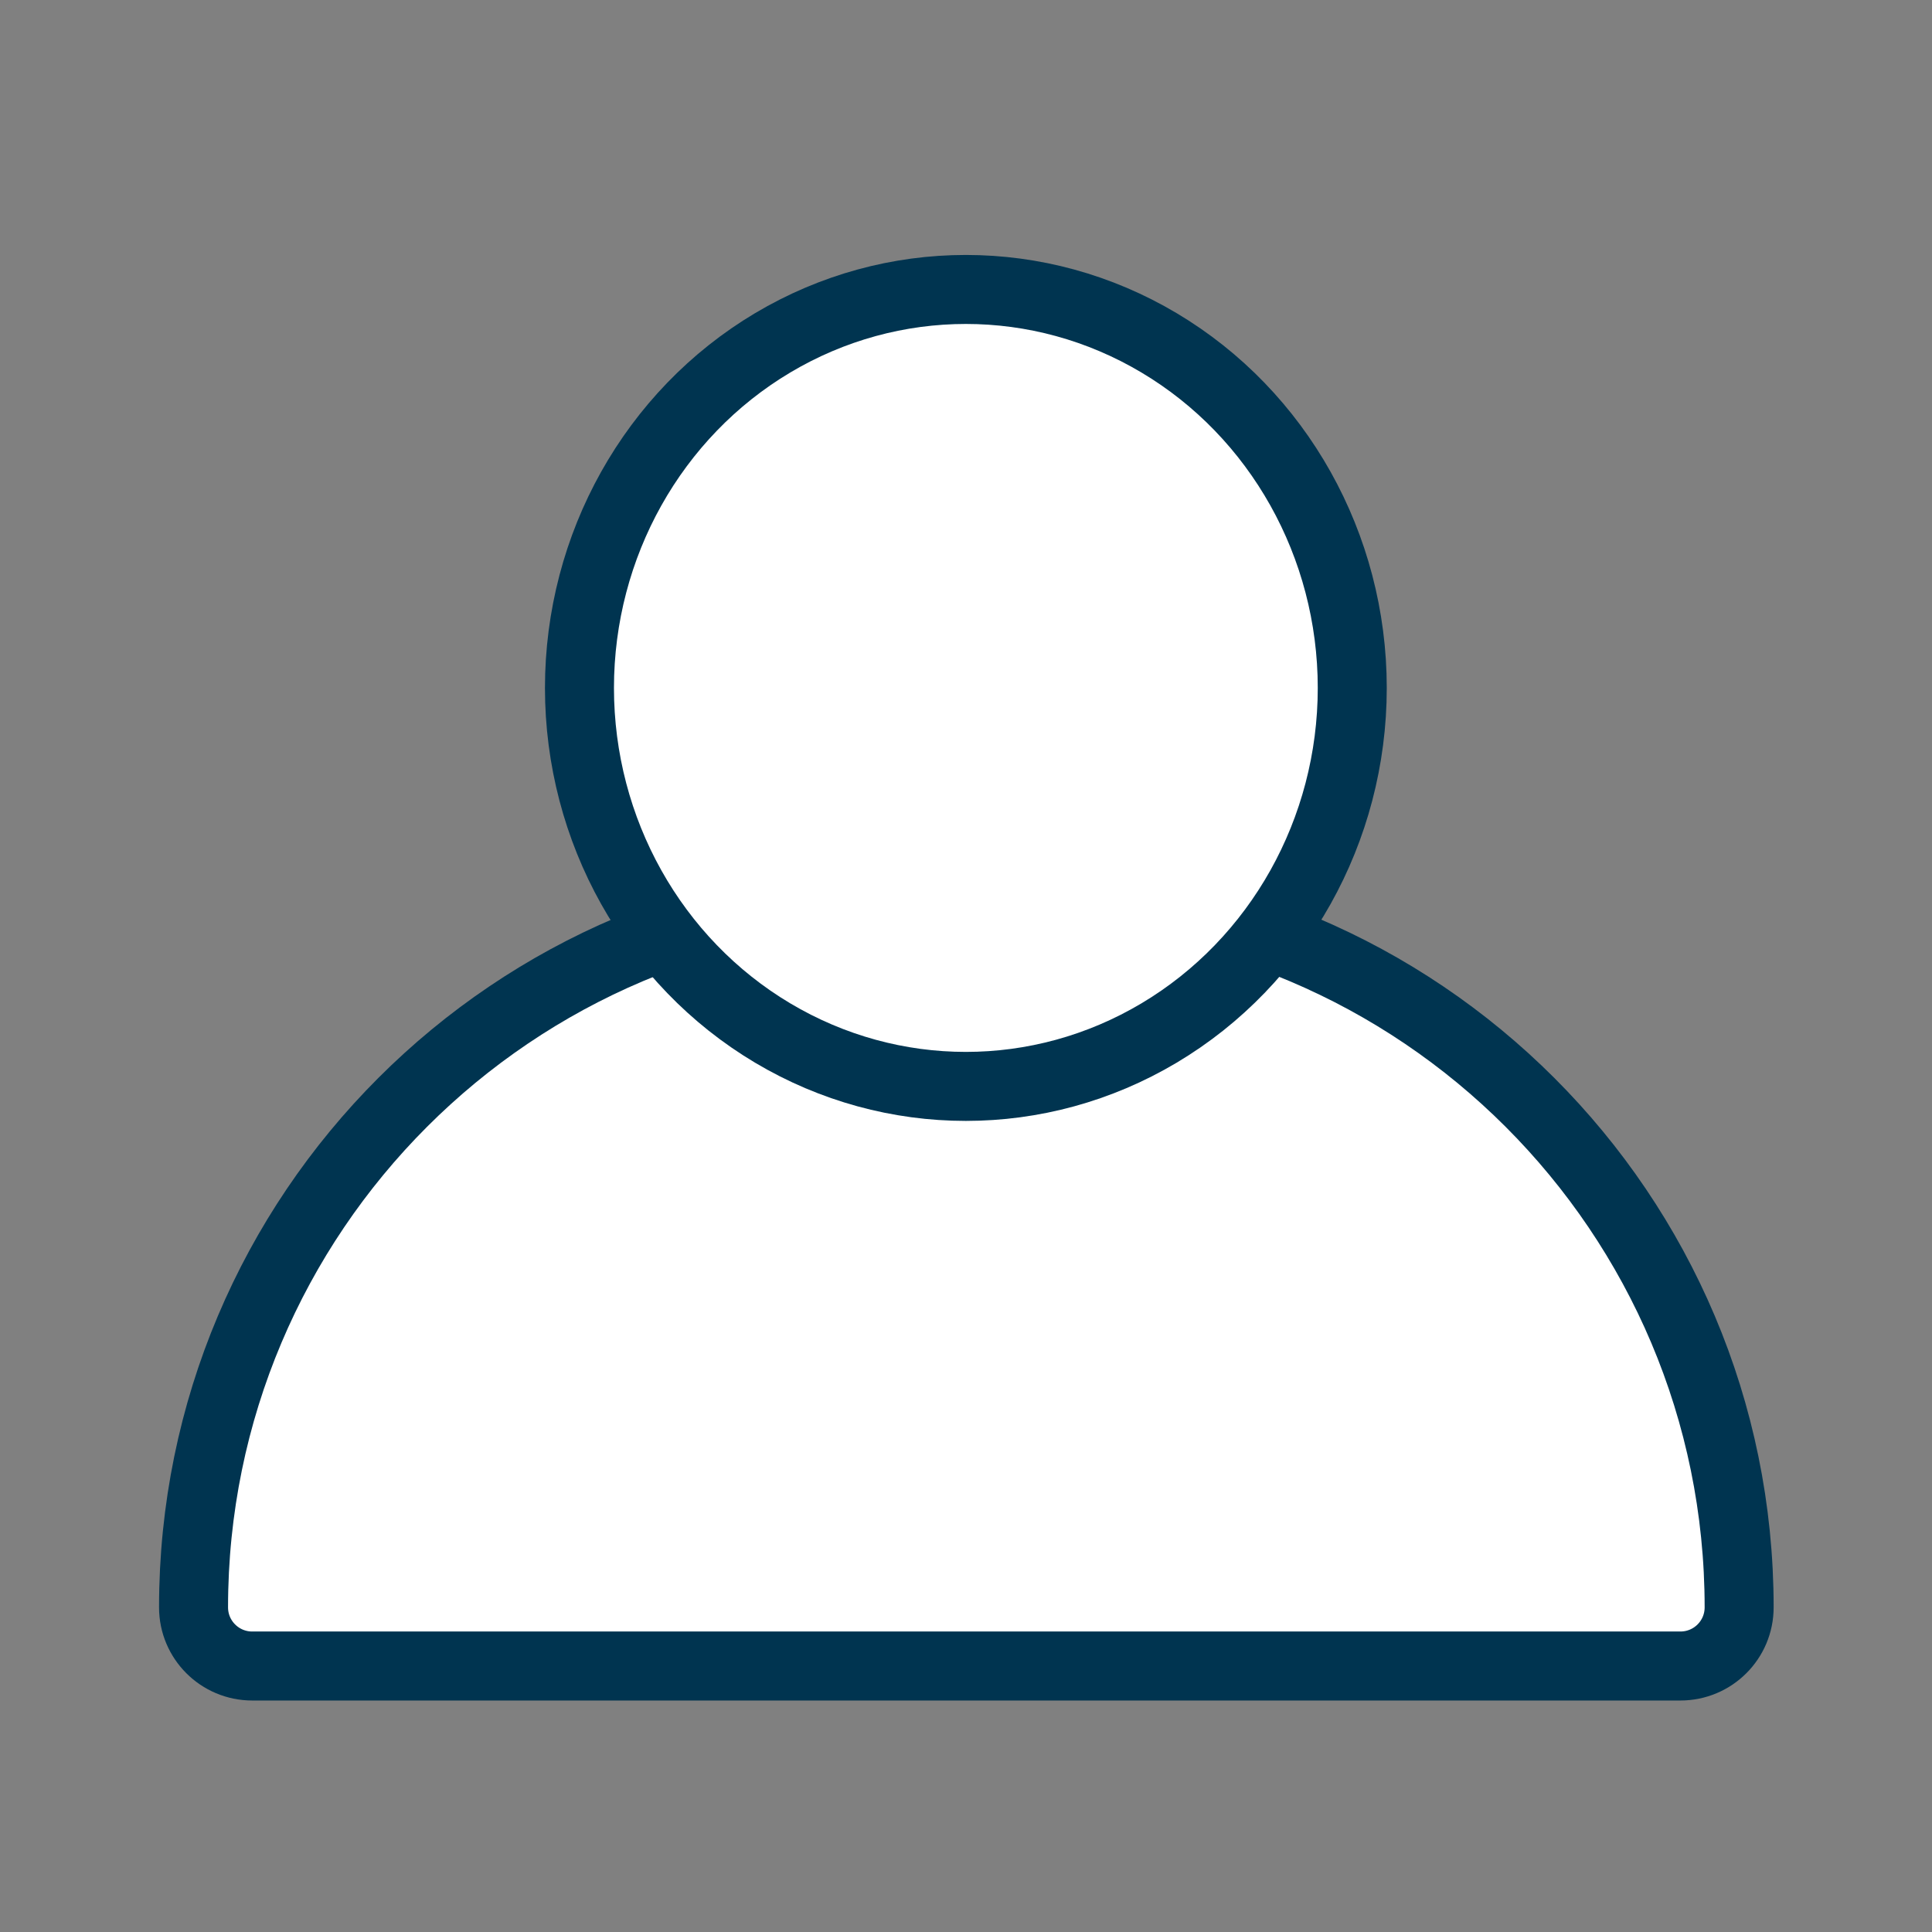
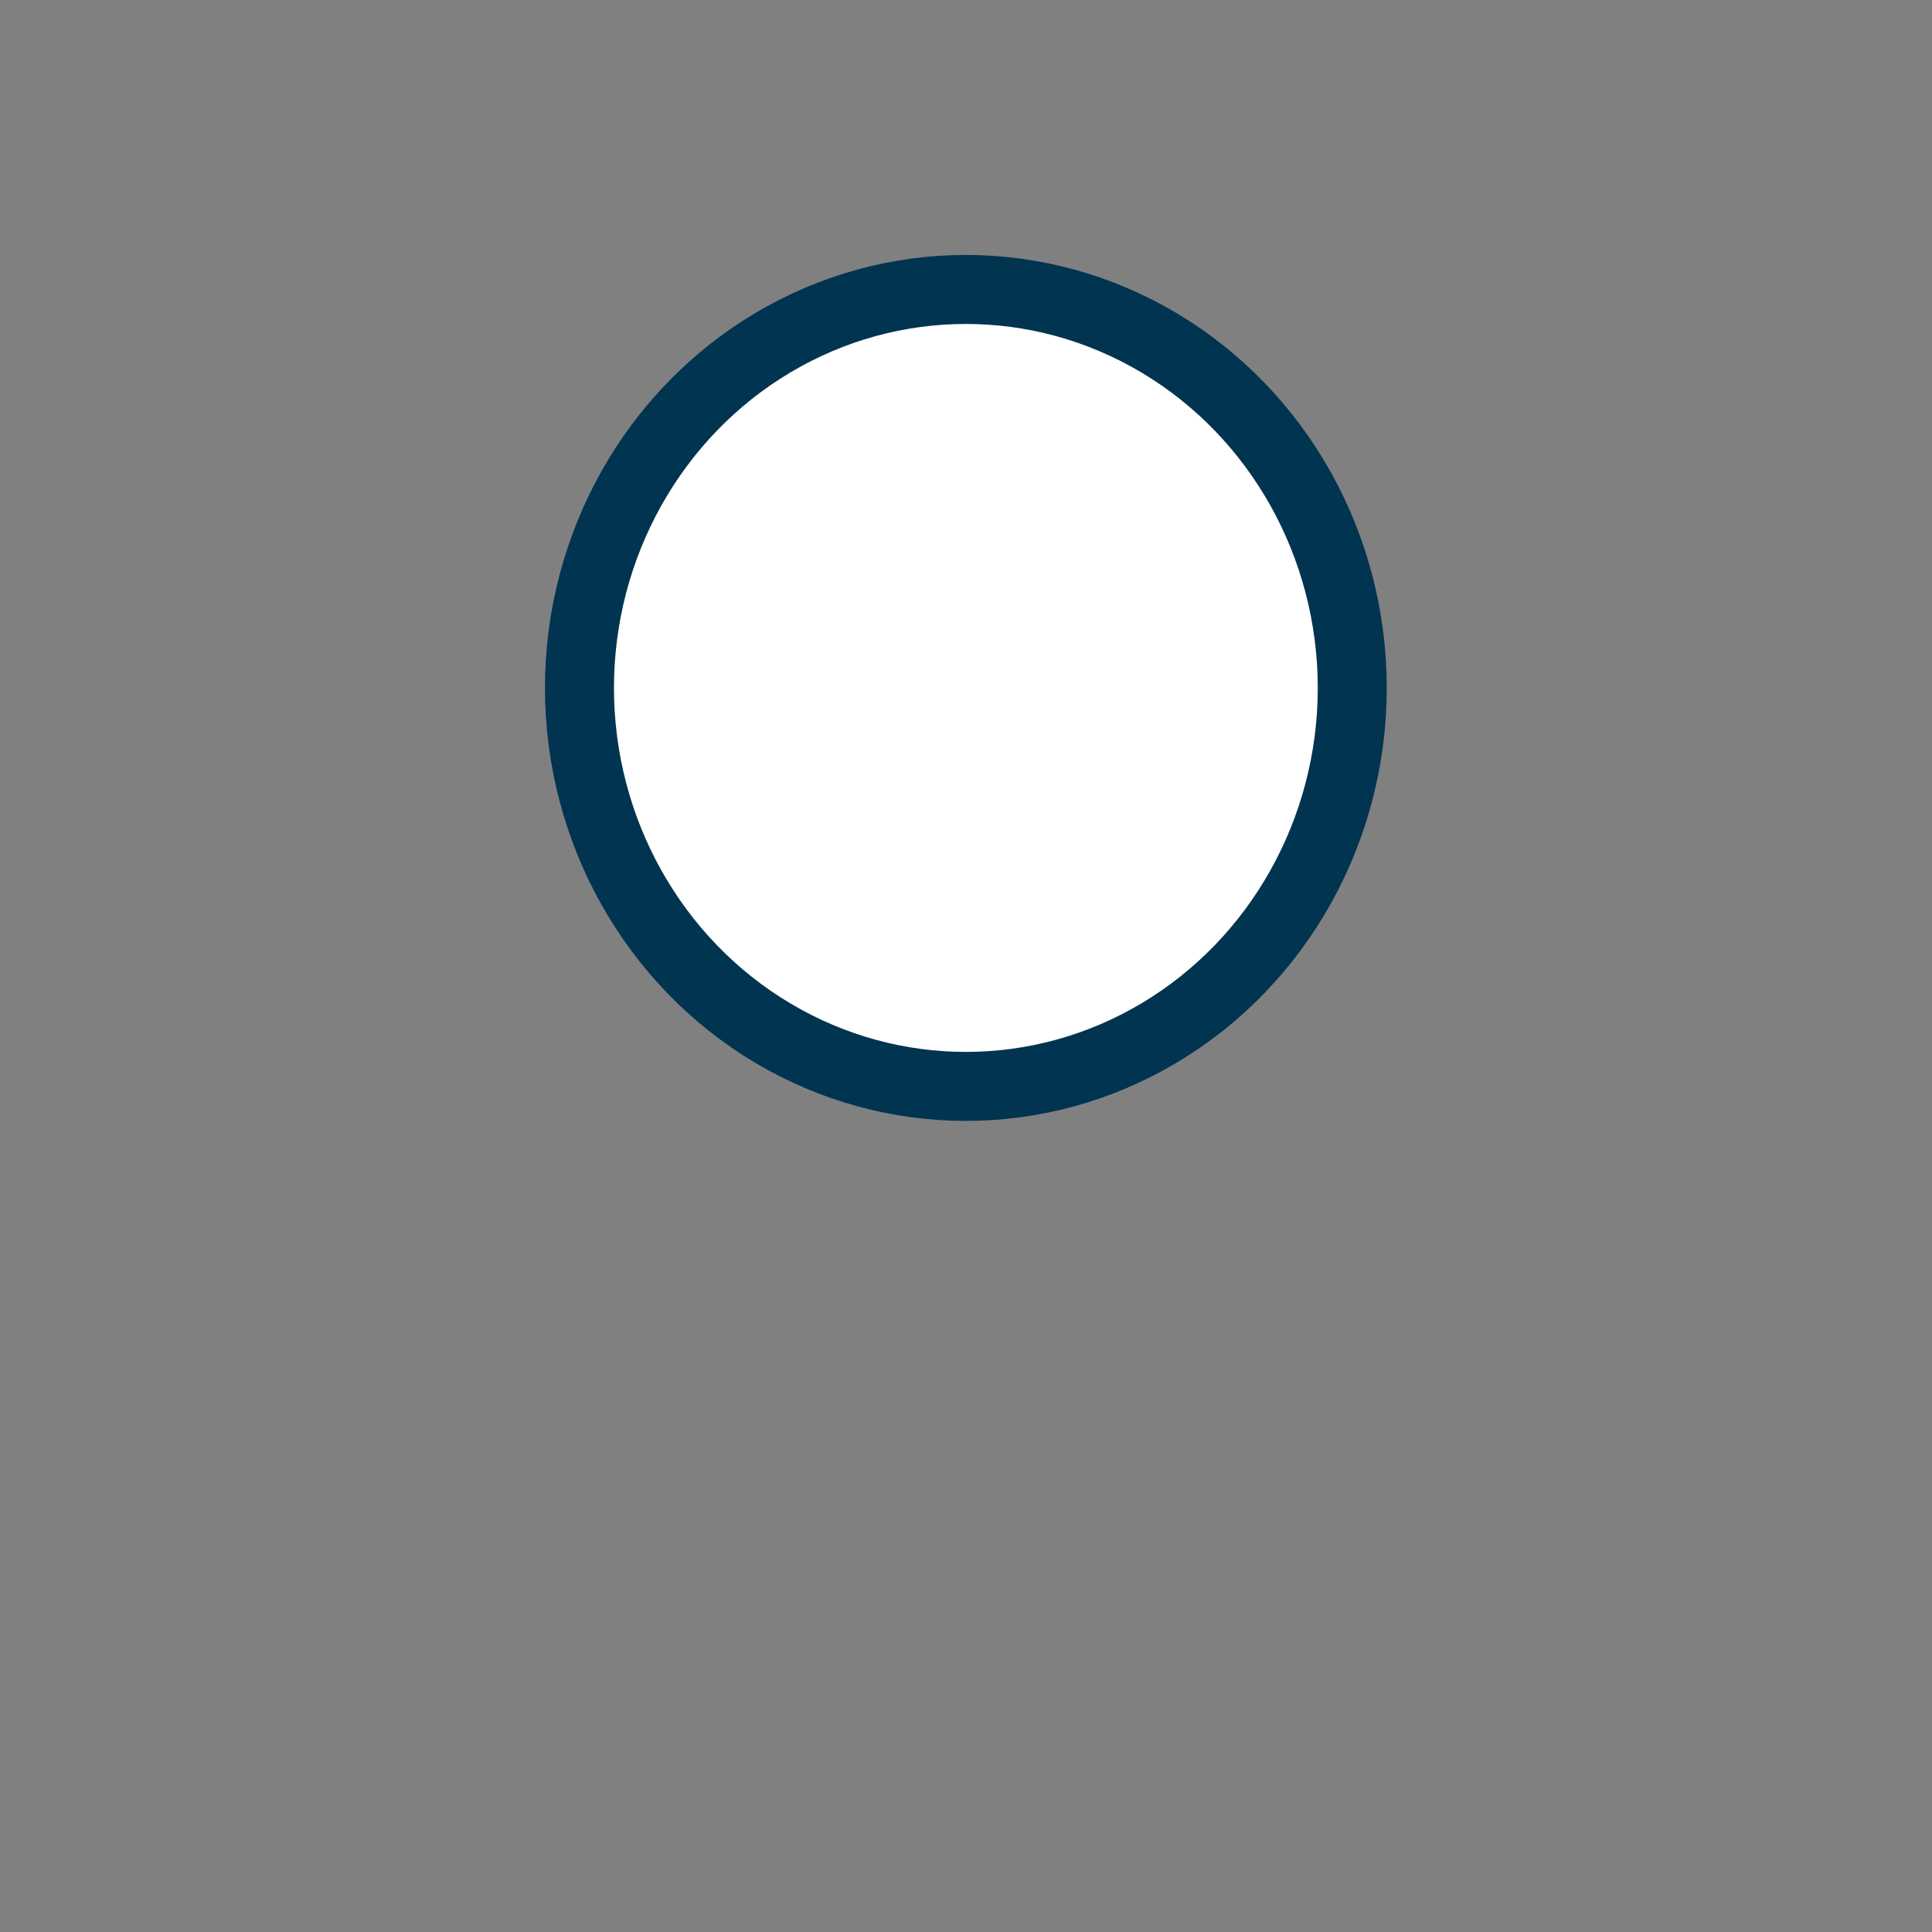
<svg xmlns="http://www.w3.org/2000/svg" width="28" height="28" viewBox="0 0 28 28" fill="none">
  <rect x="0" y="0" width="28" height="28" fill="#808080" stroke="none" />
-   <path d="M2.805 23.295C2.805 17.579 7.438 12.945 13.154 12.945H14.855C20.571 12.945 25.205 17.579 25.205 23.295C25.205 23.765 24.824 24.145 24.354 24.145H3.655C3.186 24.145 2.805 23.765 2.805 23.295Z" fill="white" stroke="#003450" />
  <ellipse cx="13.998" cy="9.97" rx="5.6" ry="5.775" fill="white" stroke="#003450" />
</svg>